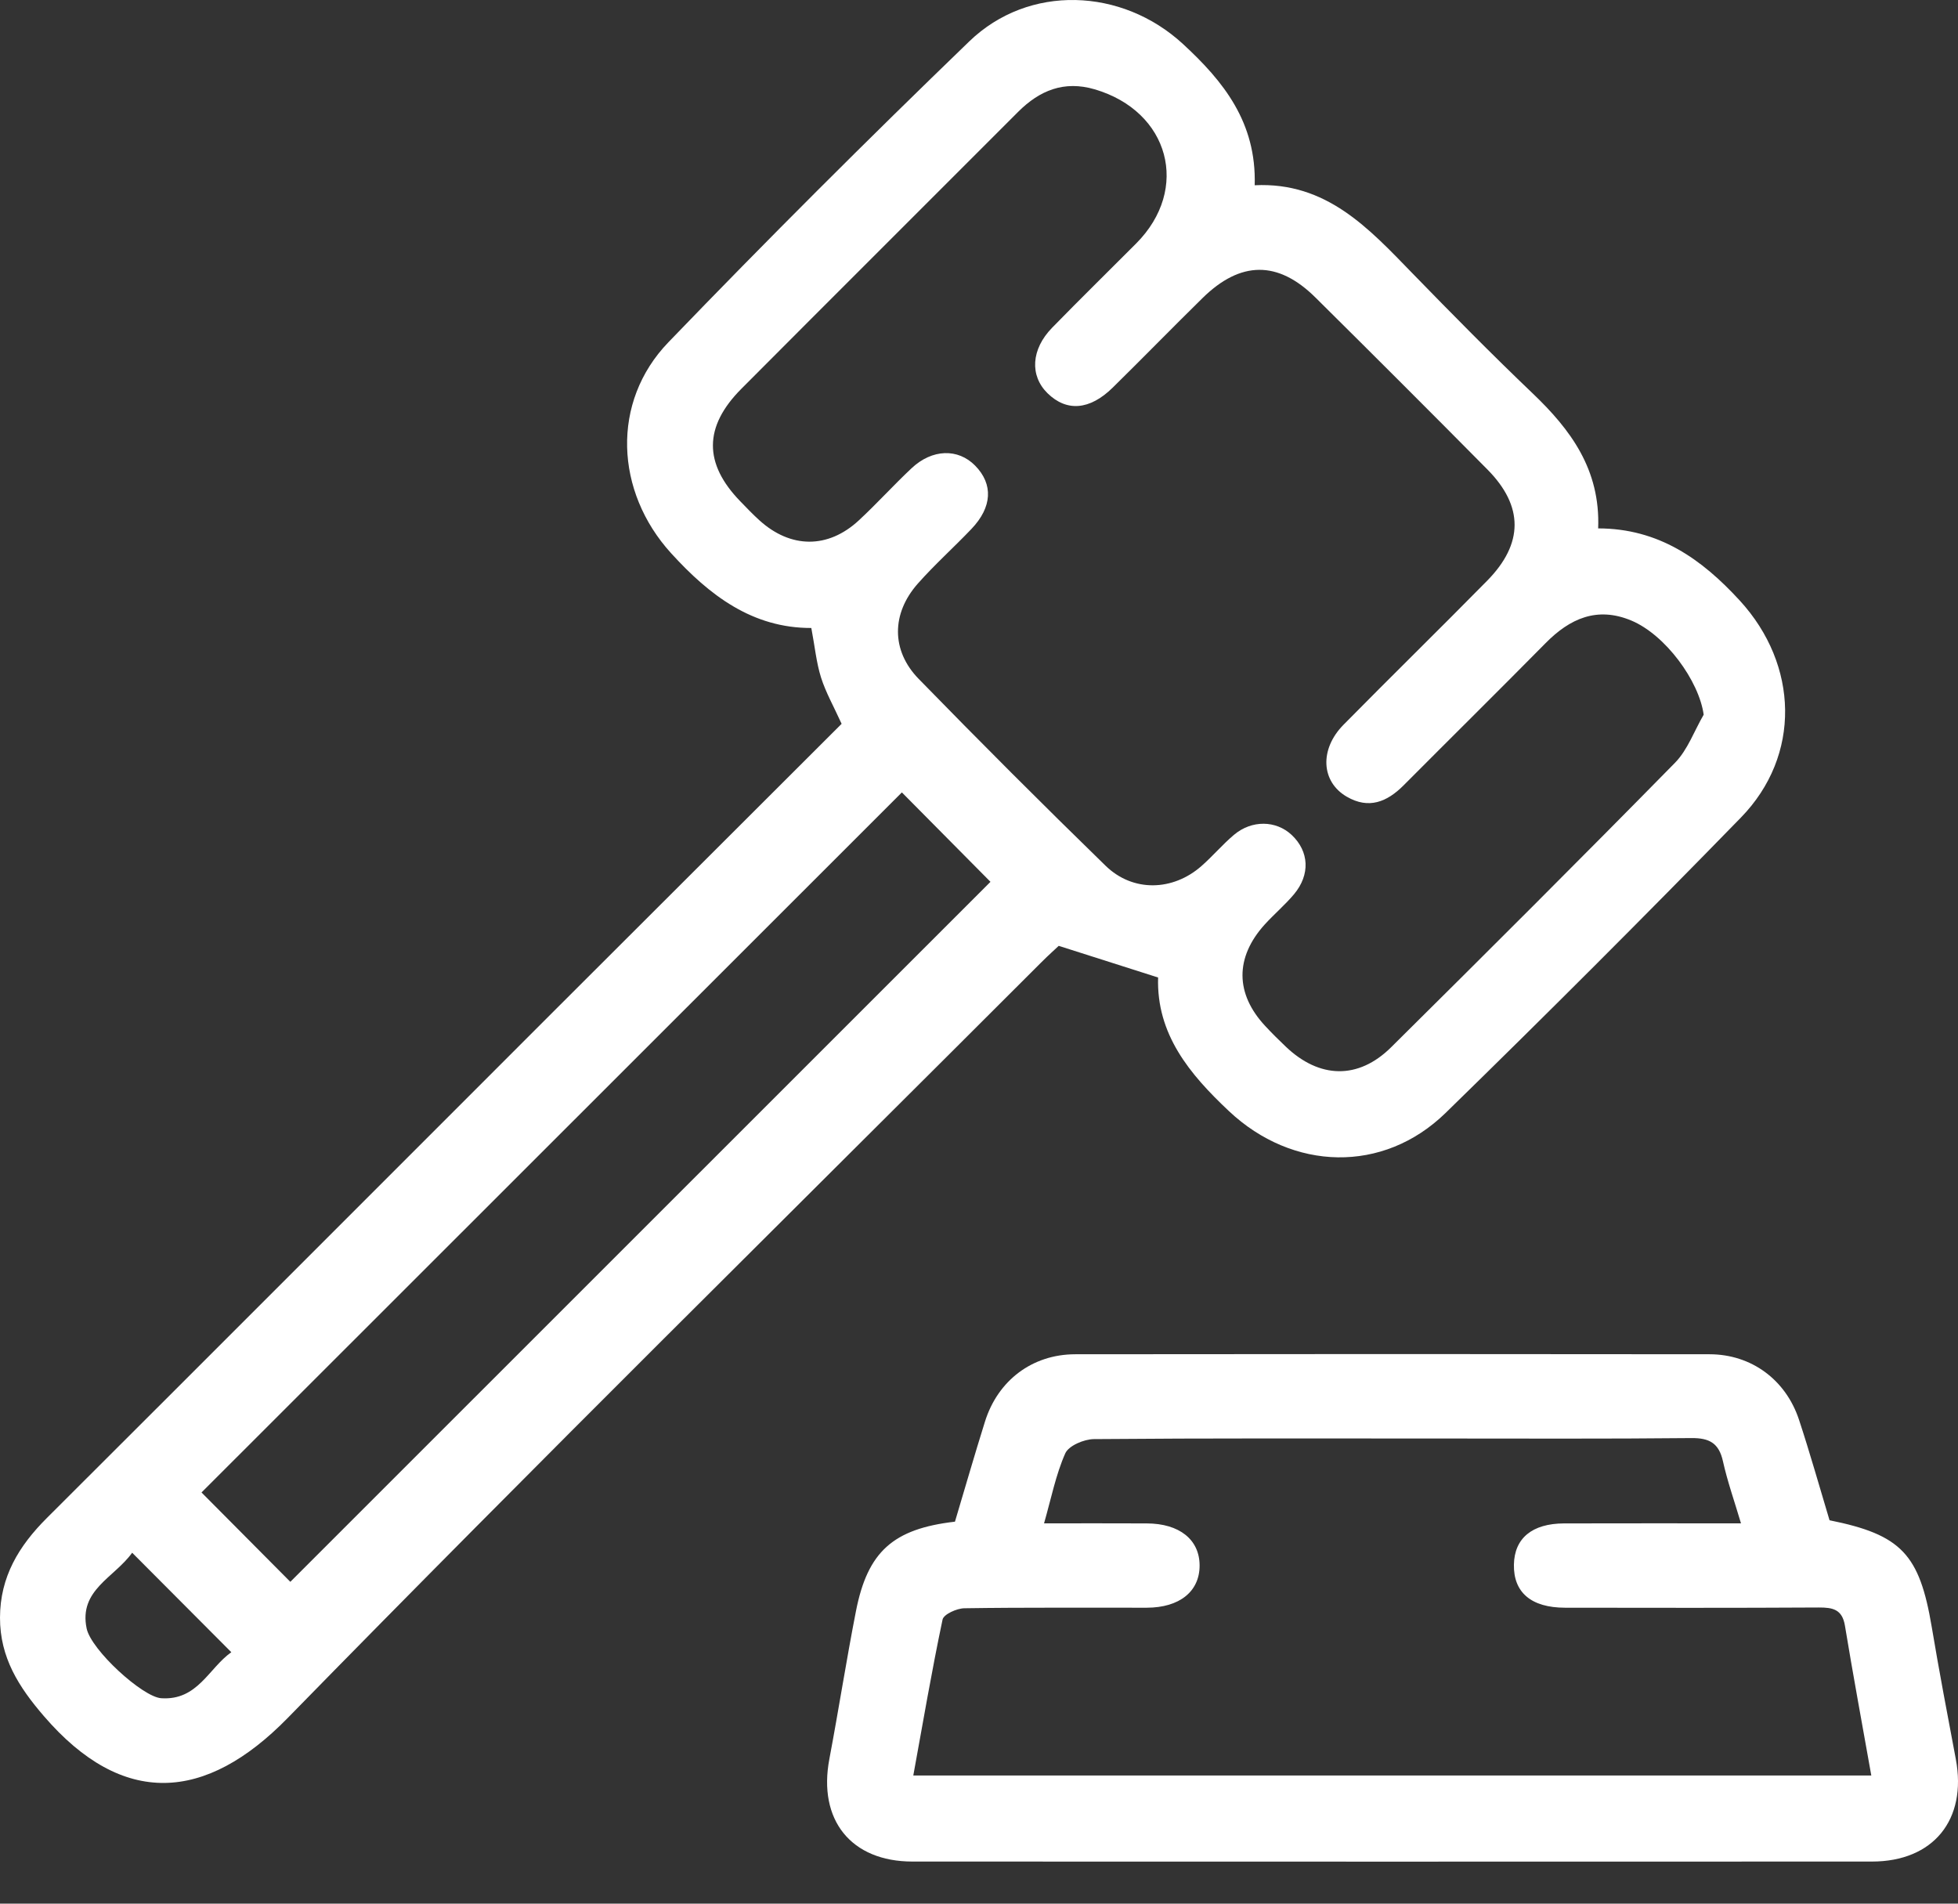
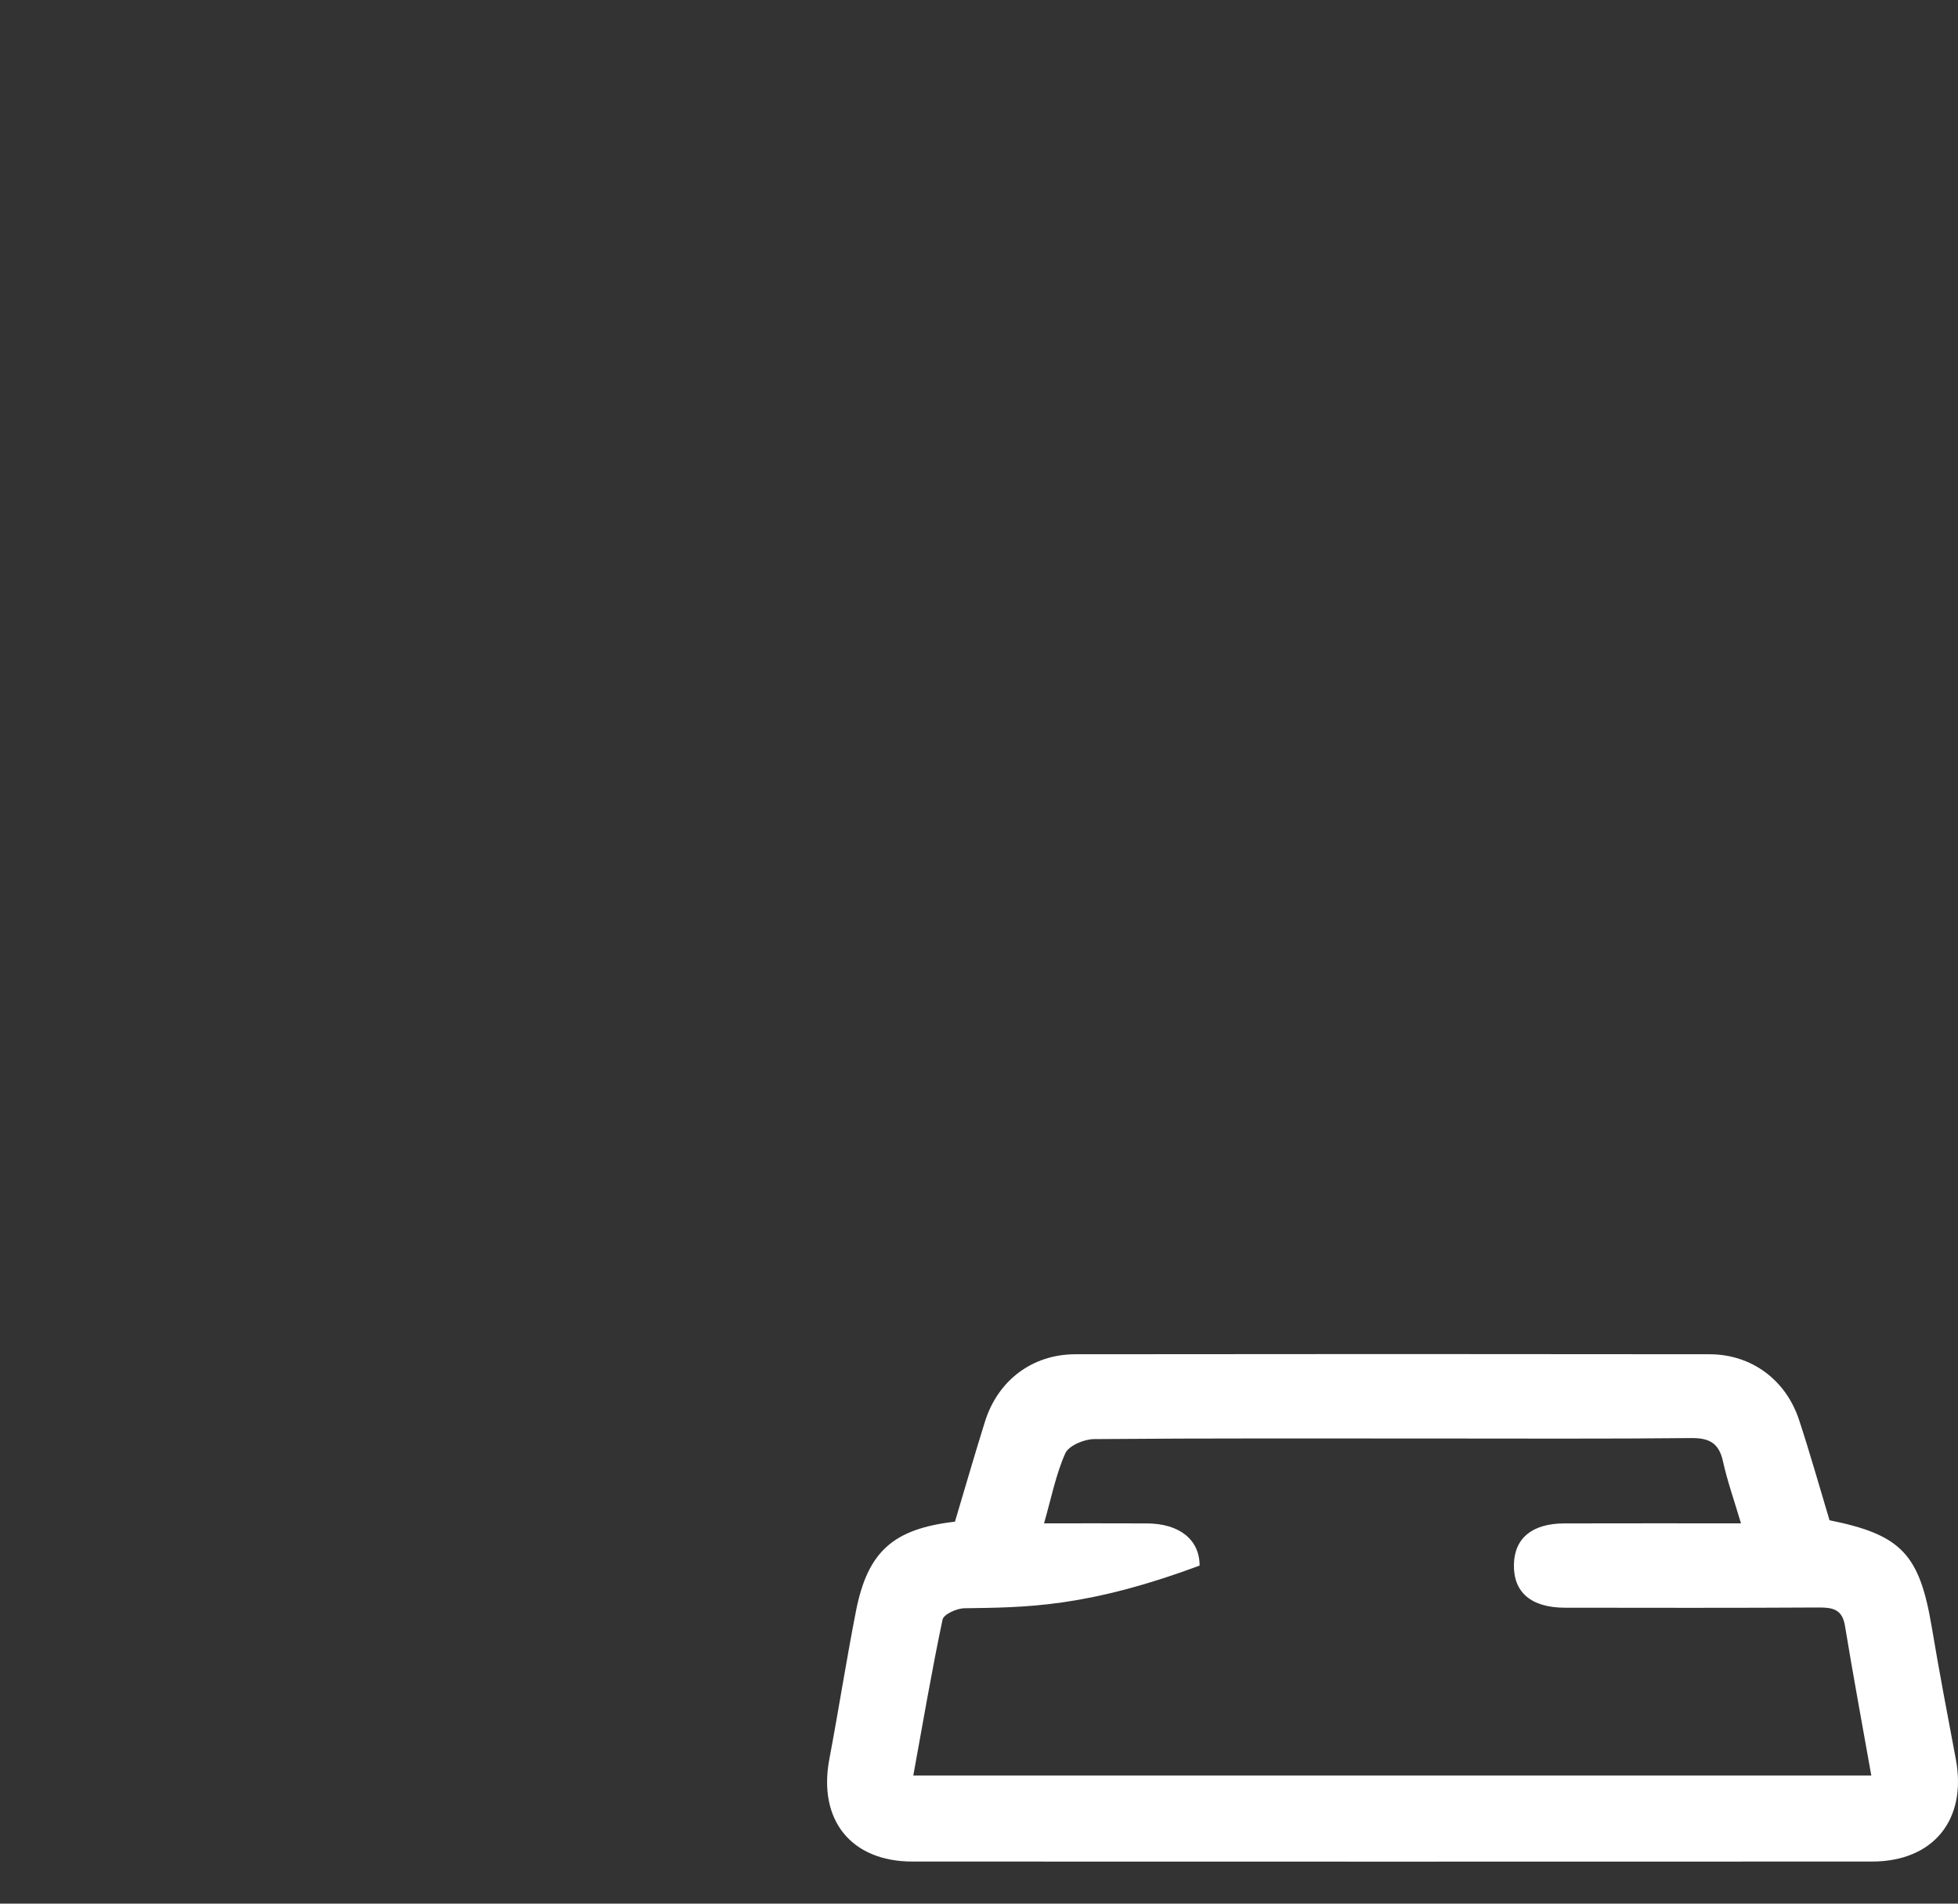
<svg xmlns="http://www.w3.org/2000/svg" width="36" height="35" viewBox="0 0 36 35" fill="none">
  <rect x="0" y="0" width="36" height="35" fill="#333333" stroke="none" />
-   <path fill-rule="evenodd" clip-rule="evenodd" d="M15.474 13.308C15.328 12.986 15.182 12.73 15.095 12.455C15.009 12.181 14.982 11.888 14.917 11.546C13.835 11.549 13.045 10.948 12.337 10.169C11.31 9.039 11.229 7.393 12.289 6.293C14.098 4.415 15.945 2.572 17.821 0.761C18.915 -0.295 20.625 -0.226 21.747 0.806C22.494 1.494 23.103 2.248 23.069 3.406C24.388 3.341 25.169 4.201 25.974 5.03C26.697 5.773 27.425 6.512 28.175 7.228C28.877 7.898 29.426 8.631 29.384 9.715C30.496 9.716 31.288 10.278 31.989 11.043C33.07 12.223 33.121 13.89 32.008 15.032C30.222 16.865 28.411 18.675 26.579 20.462C25.431 21.581 23.768 21.53 22.598 20.431C21.87 19.747 21.261 19.014 21.293 17.972C20.692 17.78 20.116 17.597 19.466 17.39C19.409 17.444 19.279 17.56 19.156 17.683C14.527 22.311 9.865 26.906 5.29 31.586C3.781 33.13 2.258 33.239 0.806 31.551C0.344 31.015 -0.001 30.474 1.78672e-06 29.743C0.001 28.991 0.347 28.423 0.86 27.911C3.98 24.799 7.093 21.68 10.209 18.565C11.962 16.813 13.716 15.063 15.474 13.308ZM31.324 13.14C31.238 12.517 30.62 11.67 29.991 11.408C29.366 11.148 28.865 11.37 28.418 11.824C27.552 12.701 26.676 13.566 25.807 14.439C25.503 14.744 25.167 14.883 24.762 14.648C24.29 14.375 24.256 13.778 24.701 13.326C25.576 12.438 26.469 11.565 27.344 10.676C28.014 9.995 28.015 9.306 27.349 8.633C26.3 7.573 25.245 6.519 24.186 5.47C23.497 4.787 22.809 4.793 22.11 5.48C21.555 6.025 21.012 6.583 20.457 7.128C20.034 7.543 19.61 7.573 19.26 7.23C18.931 6.907 18.957 6.422 19.345 6.025C19.854 5.503 20.375 4.993 20.89 4.476C21.888 3.474 21.502 2.045 20.126 1.642C19.566 1.478 19.115 1.66 18.718 2.058C17.024 3.755 15.324 5.448 13.632 7.147C12.936 7.845 12.936 8.524 13.615 9.221C13.728 9.338 13.84 9.455 13.96 9.564C14.535 10.087 15.224 10.094 15.792 9.566C16.124 9.258 16.429 8.92 16.76 8.609C17.14 8.252 17.616 8.241 17.93 8.562C18.264 8.903 18.244 9.323 17.862 9.724C17.538 10.064 17.186 10.379 16.875 10.73C16.389 11.28 16.383 11.96 16.89 12.481C18.021 13.641 19.167 14.788 20.328 15.918C20.831 16.407 21.566 16.385 22.092 15.921C22.299 15.739 22.478 15.526 22.688 15.349C23.016 15.072 23.462 15.082 23.749 15.351C24.07 15.653 24.094 16.08 23.792 16.441C23.626 16.639 23.425 16.808 23.251 17C22.705 17.606 22.71 18.271 23.262 18.863C23.383 18.994 23.51 19.119 23.639 19.242C24.258 19.833 24.972 19.854 25.577 19.255C27.327 17.521 29.071 15.781 30.797 14.024C31.03 13.786 31.151 13.437 31.324 13.14ZM5.338 29.083C9.641 24.781 13.964 20.459 18.211 16.213C17.679 15.675 17.102 15.094 16.582 14.569C12.302 18.847 7.987 23.16 3.705 27.44C4.249 27.988 4.828 28.571 5.338 29.083ZM2.43 28.548C2.1 29.008 1.445 29.233 1.593 29.941C1.677 30.338 2.621 31.2 2.964 31.223C3.634 31.268 3.836 30.672 4.253 30.377C3.622 29.743 3.053 29.172 2.43 28.548Z" fill="white" />
-   <path fill-rule="evenodd" clip-rule="evenodd" d="M17.558 27.977C17.746 27.347 17.92 26.743 18.108 26.143C18.344 25.382 18.977 24.9 19.77 24.899C23.657 24.894 27.545 24.894 31.433 24.899C32.2 24.9 32.833 25.366 33.077 26.104C33.279 26.716 33.453 27.337 33.638 27.951C34.958 28.217 35.292 28.575 35.517 29.912C35.653 30.724 35.807 31.534 35.96 32.344C36.169 33.458 35.546 34.226 34.417 34.226C28.537 34.228 22.657 34.228 16.777 34.226C15.645 34.226 15.036 33.46 15.249 32.339C15.42 31.434 15.561 30.524 15.738 29.62C15.953 28.526 16.423 28.108 17.558 27.977ZM16.792 32.644C22.694 32.644 28.532 32.644 34.406 32.644C34.238 31.701 34.071 30.797 33.921 29.888C33.871 29.588 33.697 29.554 33.44 29.555C31.885 29.564 30.33 29.561 28.774 29.559C28.153 29.558 27.826 29.278 27.835 28.768C27.843 28.283 28.168 28.011 28.757 28.009C29.825 28.006 30.893 28.008 32.01 28.008C31.89 27.602 31.761 27.239 31.678 26.865C31.604 26.533 31.43 26.437 31.097 26.44C29.542 26.456 27.986 26.448 26.431 26.448C24.325 26.448 22.218 26.441 20.112 26.459C19.93 26.461 19.649 26.58 19.586 26.721C19.412 27.114 19.328 27.547 19.196 28.008C19.857 28.008 20.471 28.006 21.085 28.009C21.686 28.011 22.056 28.308 22.056 28.784C22.056 29.26 21.687 29.558 21.085 29.559C19.967 29.561 18.849 29.552 17.731 29.569C17.591 29.571 17.35 29.68 17.33 29.777C17.131 30.721 16.969 31.672 16.792 32.644Z" fill="white" />
+   <path fill-rule="evenodd" clip-rule="evenodd" d="M17.558 27.977C17.746 27.347 17.92 26.743 18.108 26.143C18.344 25.382 18.977 24.9 19.77 24.899C23.657 24.894 27.545 24.894 31.433 24.899C32.2 24.9 32.833 25.366 33.077 26.104C33.279 26.716 33.453 27.337 33.638 27.951C34.958 28.217 35.292 28.575 35.517 29.912C35.653 30.724 35.807 31.534 35.96 32.344C36.169 33.458 35.546 34.226 34.417 34.226C28.537 34.228 22.657 34.228 16.777 34.226C15.645 34.226 15.036 33.46 15.249 32.339C15.42 31.434 15.561 30.524 15.738 29.62C15.953 28.526 16.423 28.108 17.558 27.977ZM16.792 32.644C22.694 32.644 28.532 32.644 34.406 32.644C34.238 31.701 34.071 30.797 33.921 29.888C33.871 29.588 33.697 29.554 33.44 29.555C31.885 29.564 30.33 29.561 28.774 29.559C28.153 29.558 27.826 29.278 27.835 28.768C27.843 28.283 28.168 28.011 28.757 28.009C29.825 28.006 30.893 28.008 32.01 28.008C31.89 27.602 31.761 27.239 31.678 26.865C31.604 26.533 31.43 26.437 31.097 26.44C29.542 26.456 27.986 26.448 26.431 26.448C24.325 26.448 22.218 26.441 20.112 26.459C19.93 26.461 19.649 26.58 19.586 26.721C19.412 27.114 19.328 27.547 19.196 28.008C19.857 28.008 20.471 28.006 21.085 28.009C21.686 28.011 22.056 28.308 22.056 28.784C19.967 29.561 18.849 29.552 17.731 29.569C17.591 29.571 17.35 29.68 17.33 29.777C17.131 30.721 16.969 31.672 16.792 32.644Z" fill="white" />
</svg>